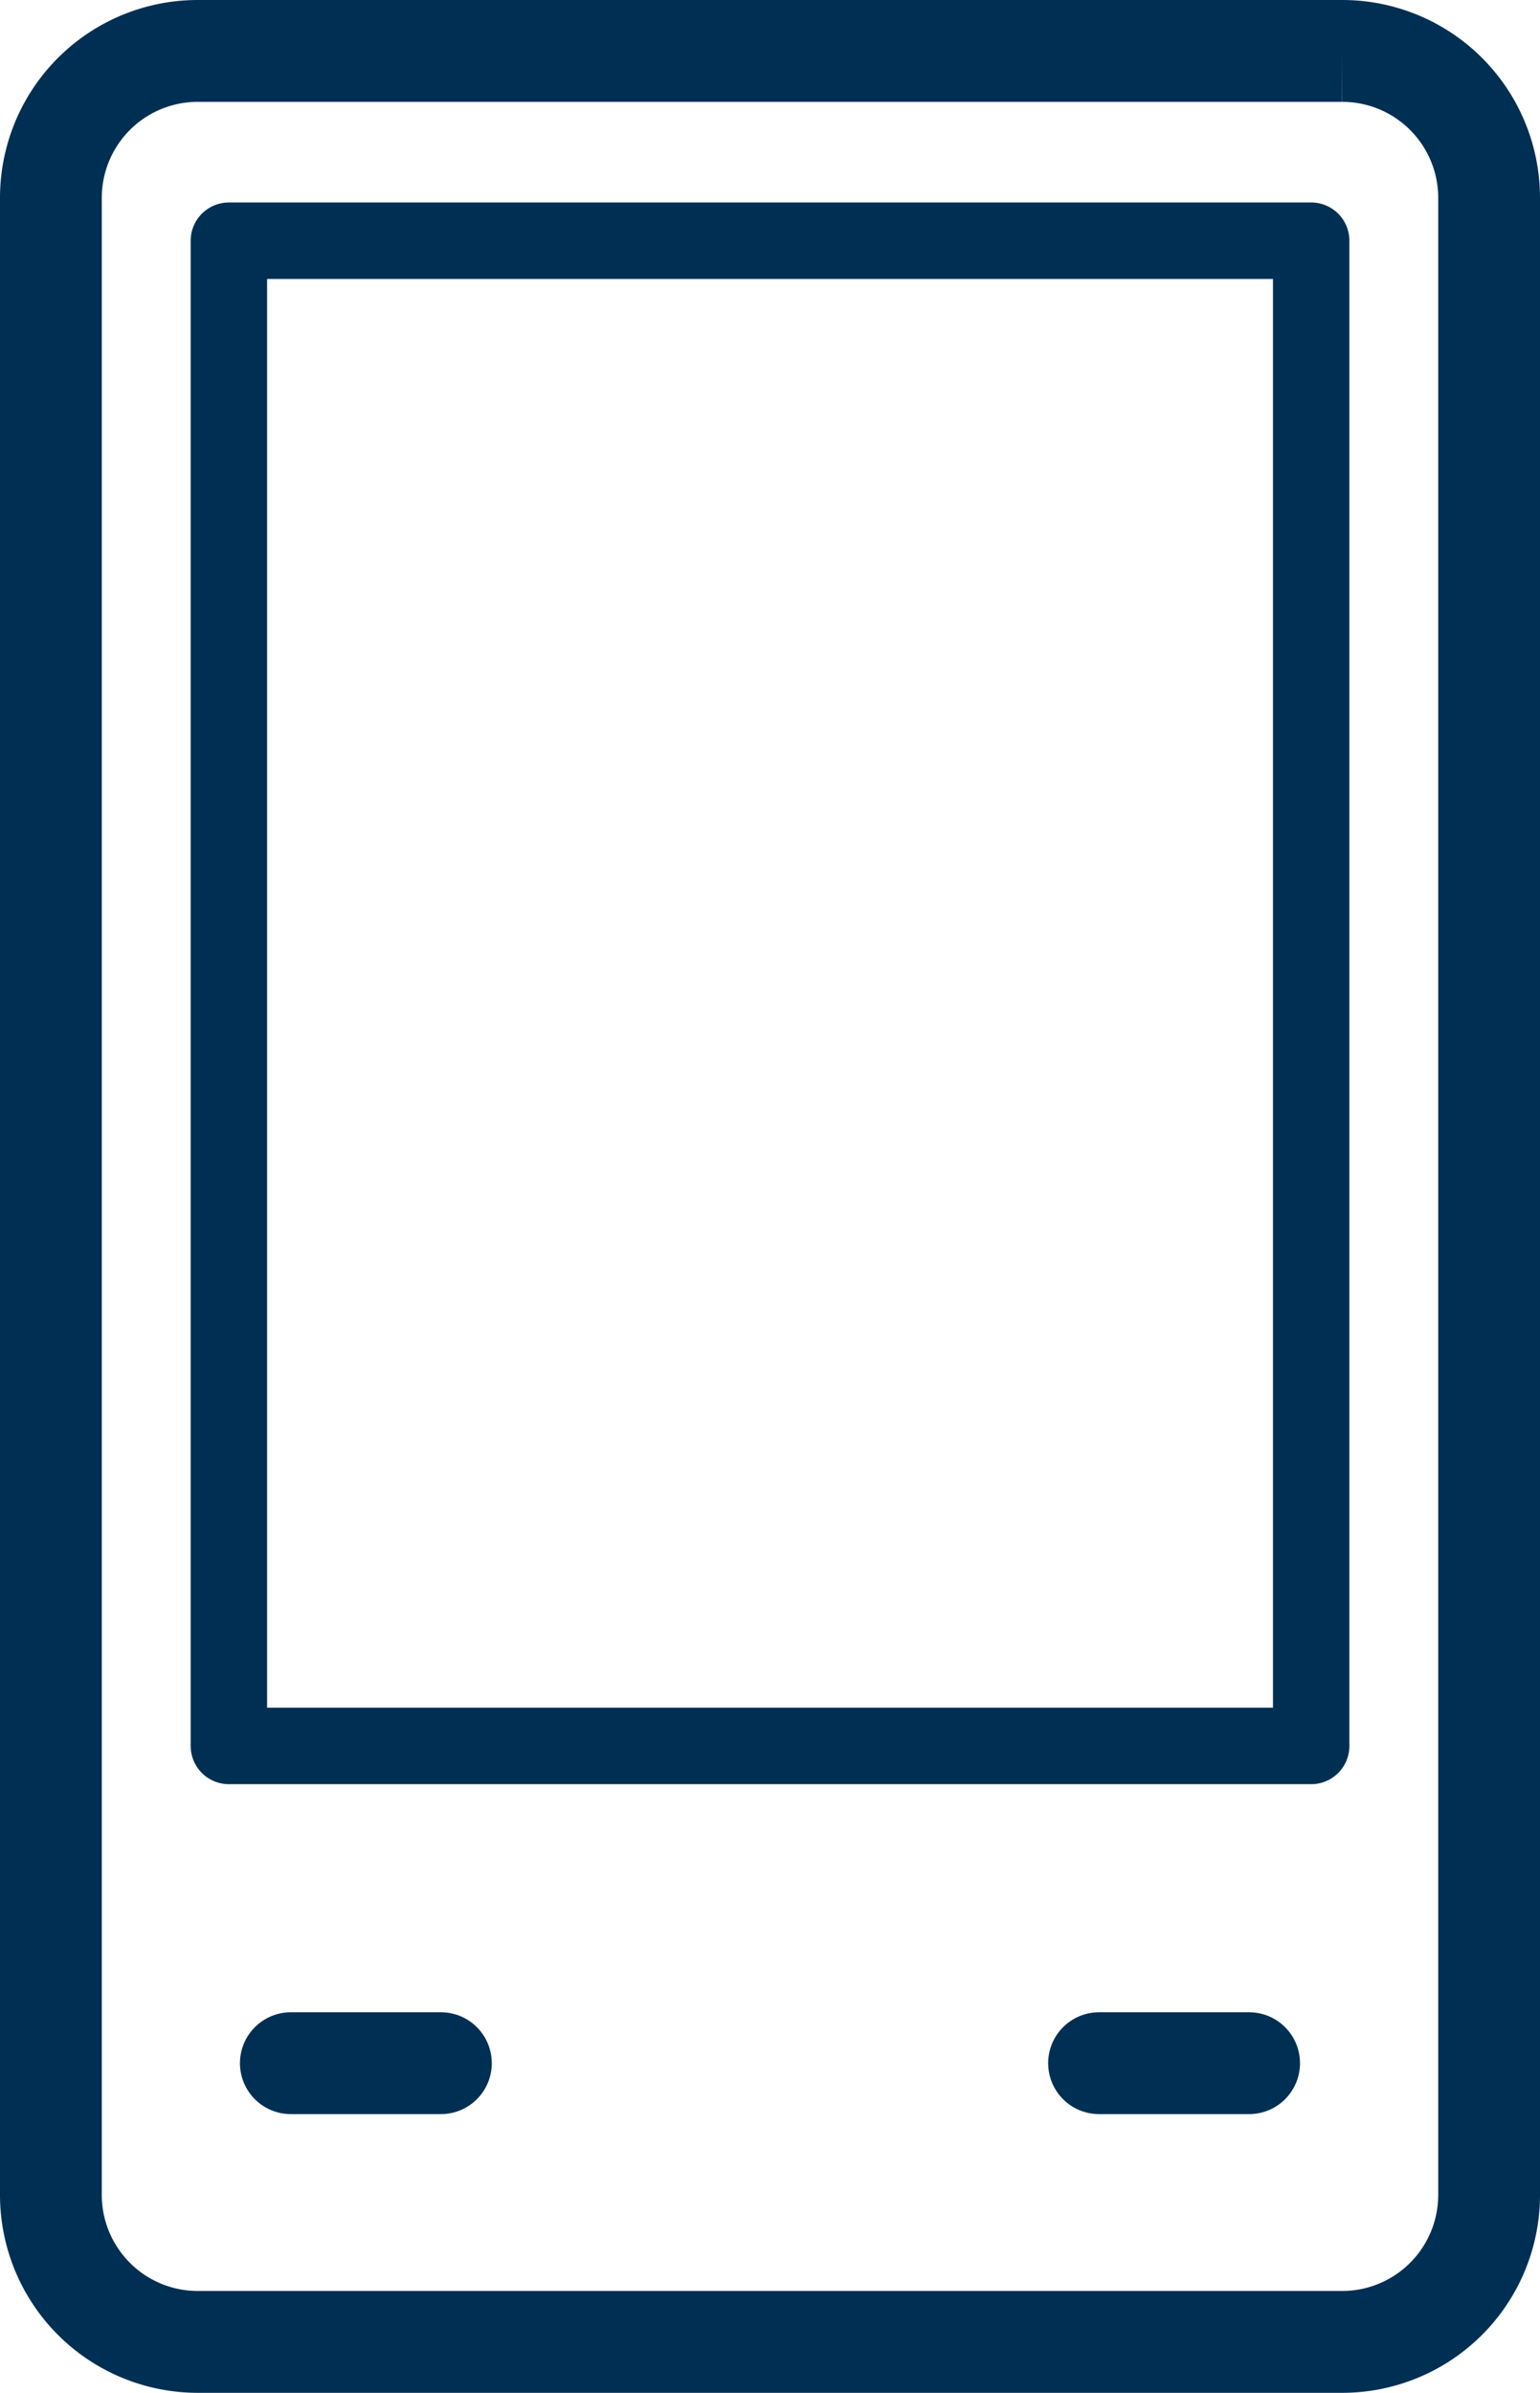
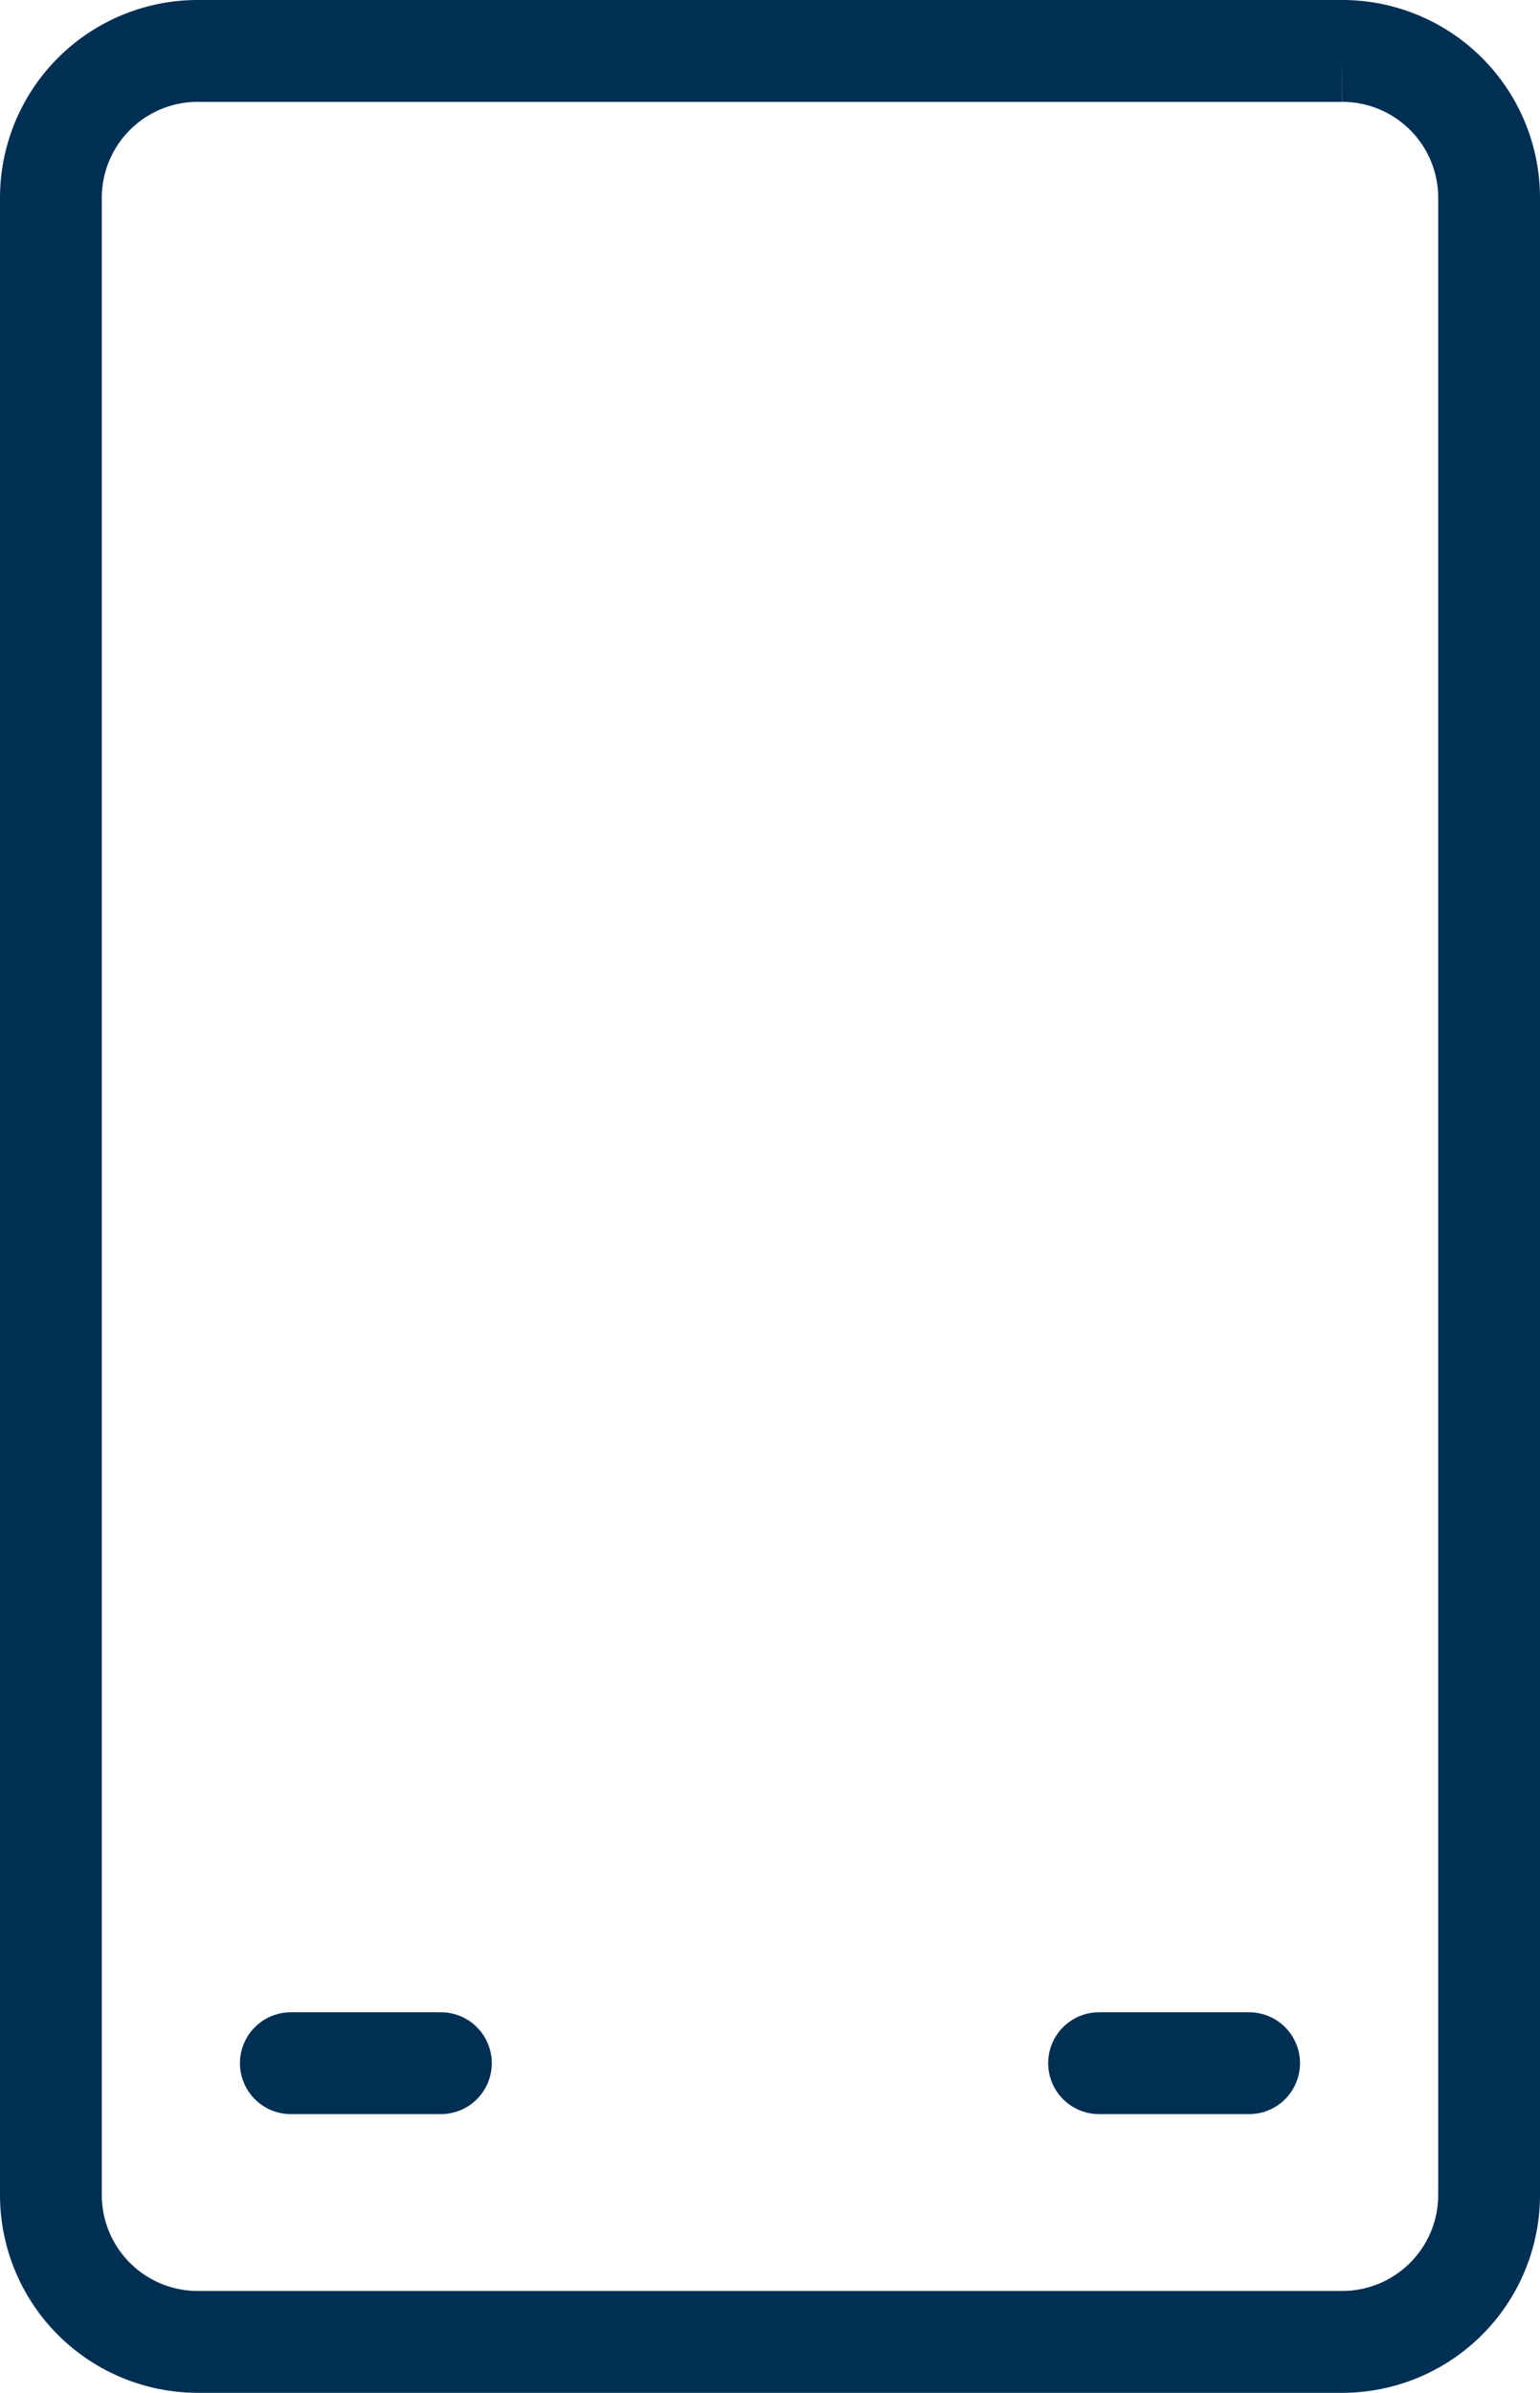
<svg xmlns="http://www.w3.org/2000/svg" width="28.233" height="43.837" viewBox="0 0 28.233 43.837">
  <g id="Group_11462" data-name="Group 11462" transform="translate(-507.861 -361.02)">
    <path id="Path_21766" data-name="Path 21766" d="M282.461,96.924H261.494a2.693,2.693,0,0,1-2.7-2.685v-36.6a2.692,2.692,0,0,1,2.7-2.686h20.967a2.692,2.692,0,0,1,2.7,2.686v36.6A2.693,2.693,0,0,1,282.461,96.924Z" transform="translate(250 307)" fill="none" stroke="#002f54" stroke-miterlimit="10" stroke-width="1.866" />
-     <rect id="Rectangle_309" data-name="Rectangle 309" width="19.842" height="27.576" transform="translate(512.057 365.43)" fill="none" stroke="#002f54" stroke-linejoin="round" stroke-width="1.401" />
    <path id="Path_21767" data-name="Path 21767" d="M278.01,91.818h2.751m-14.817,0h-2.751" transform="translate(250 307)" fill="none" stroke="#002f54" stroke-linecap="round" stroke-linejoin="round" stroke-width="1.866" />
  </g>
</svg>